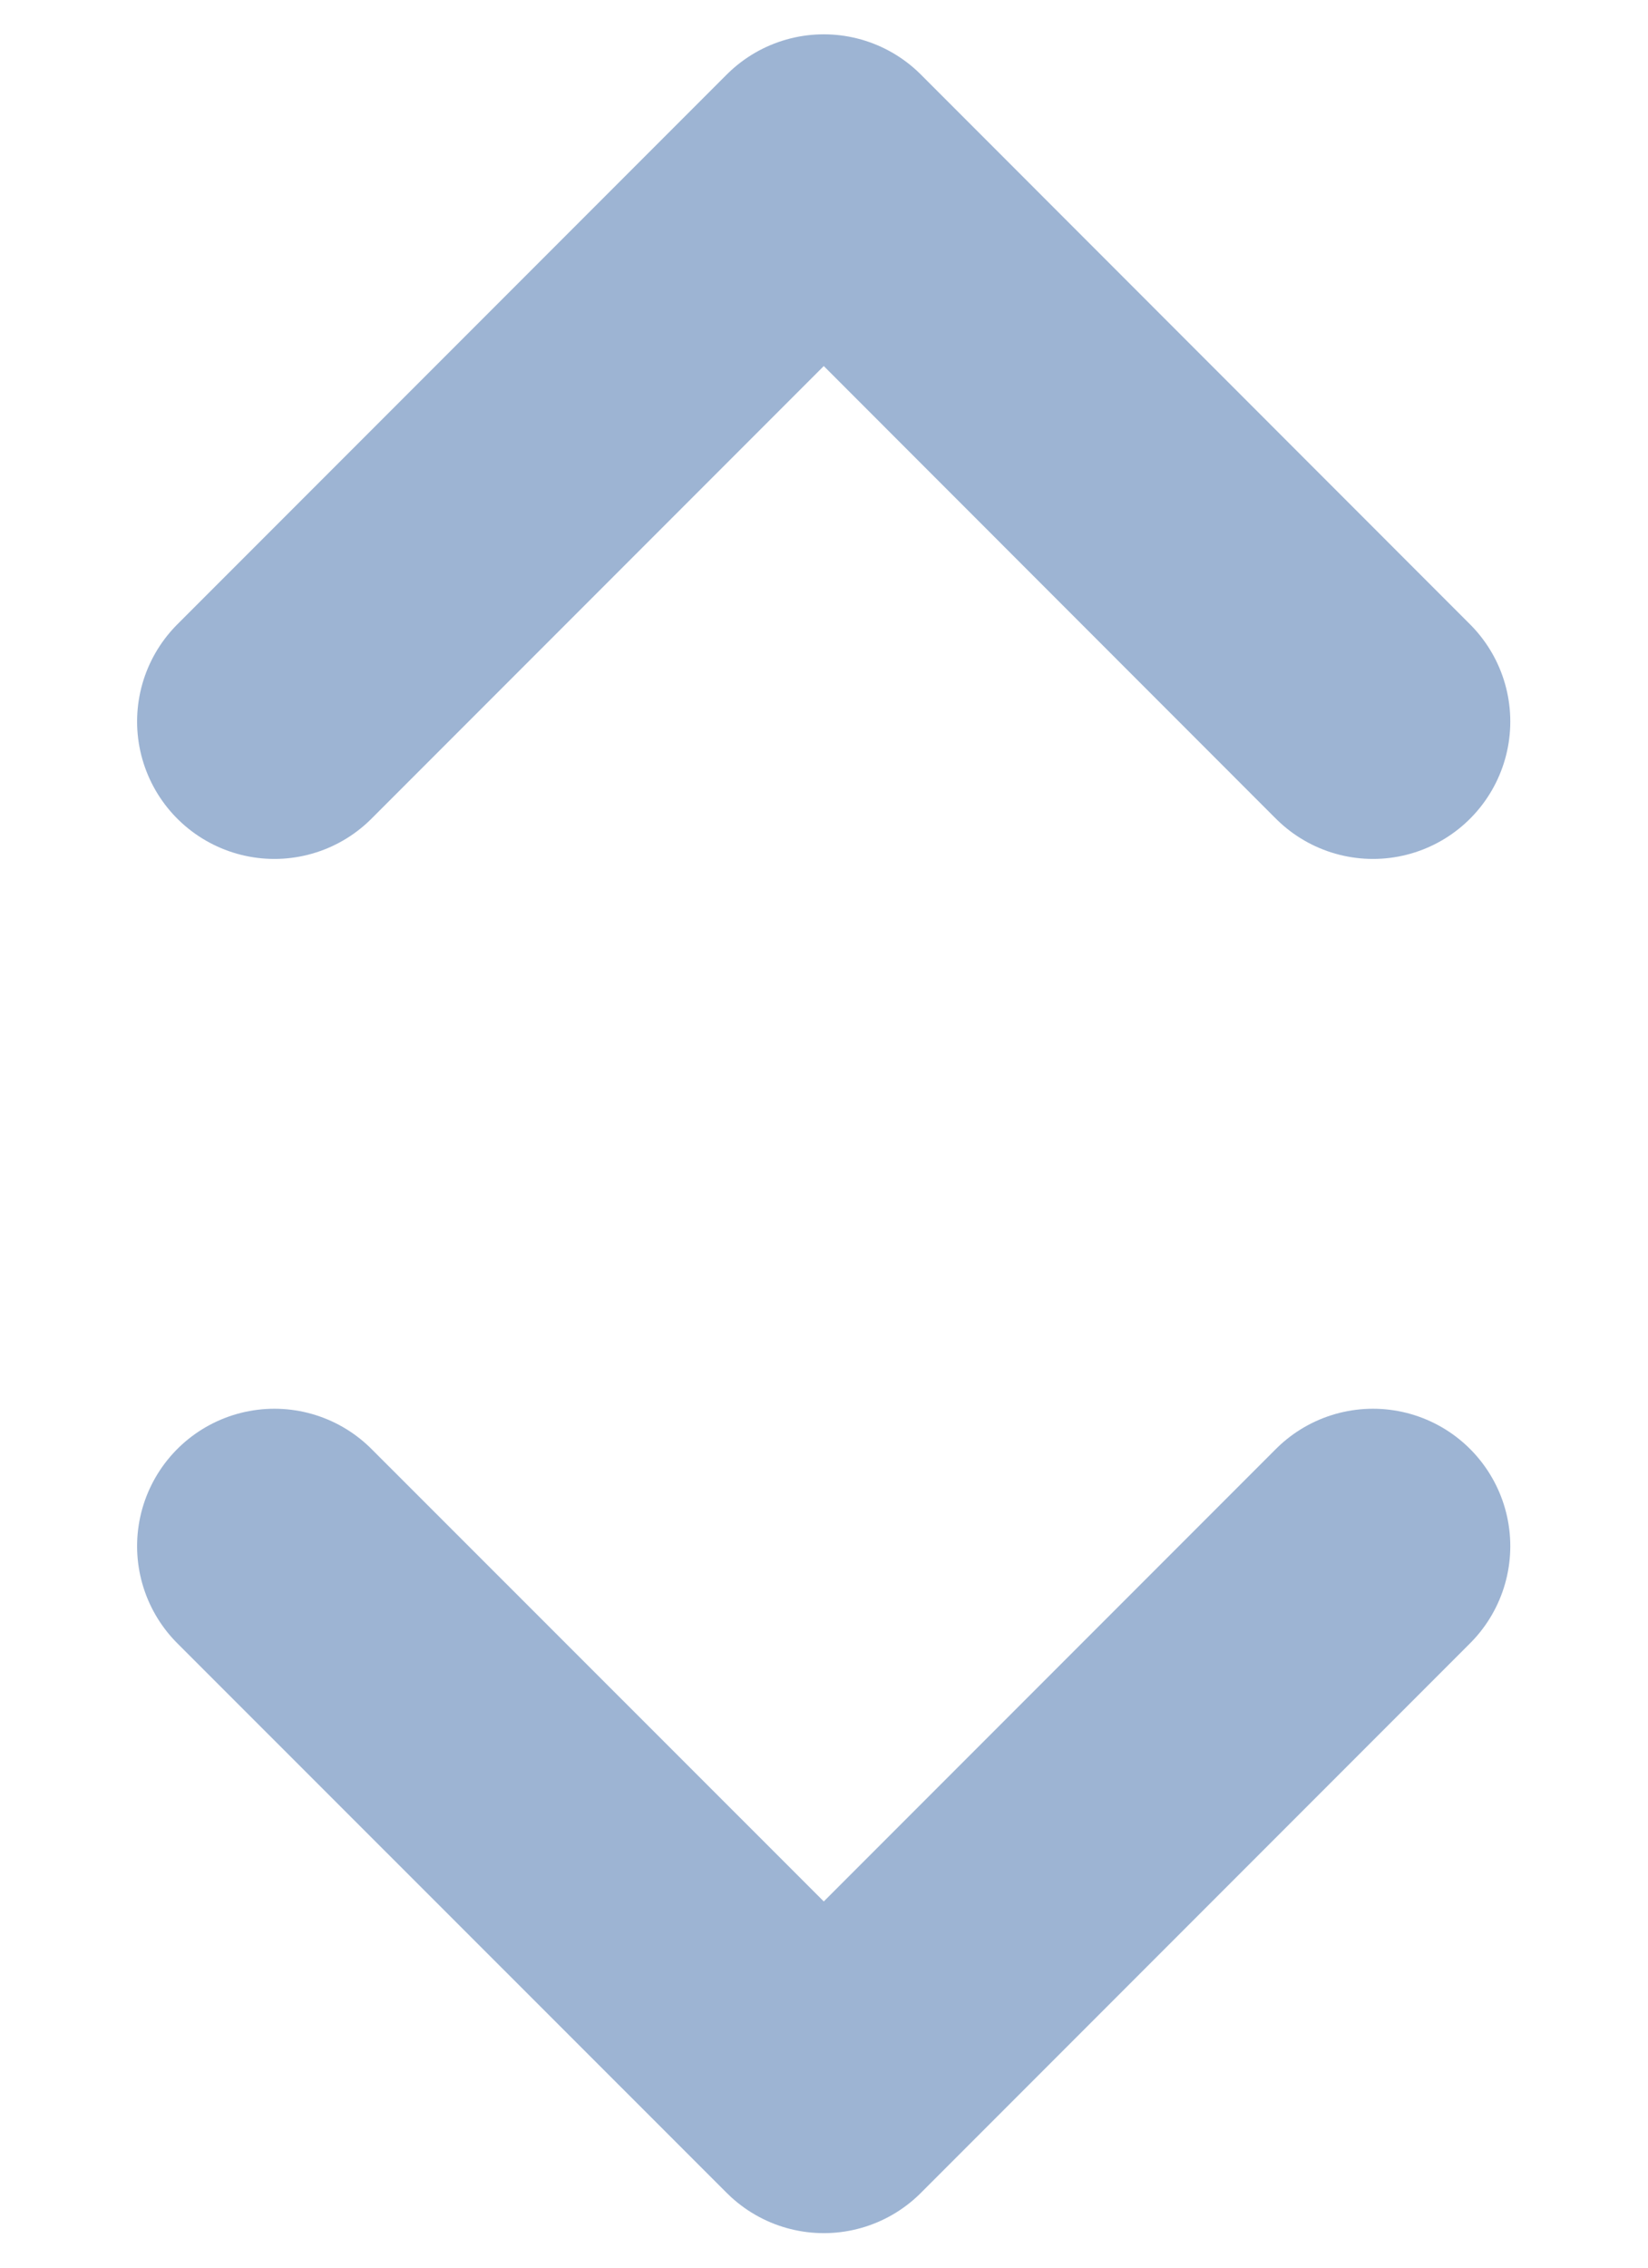
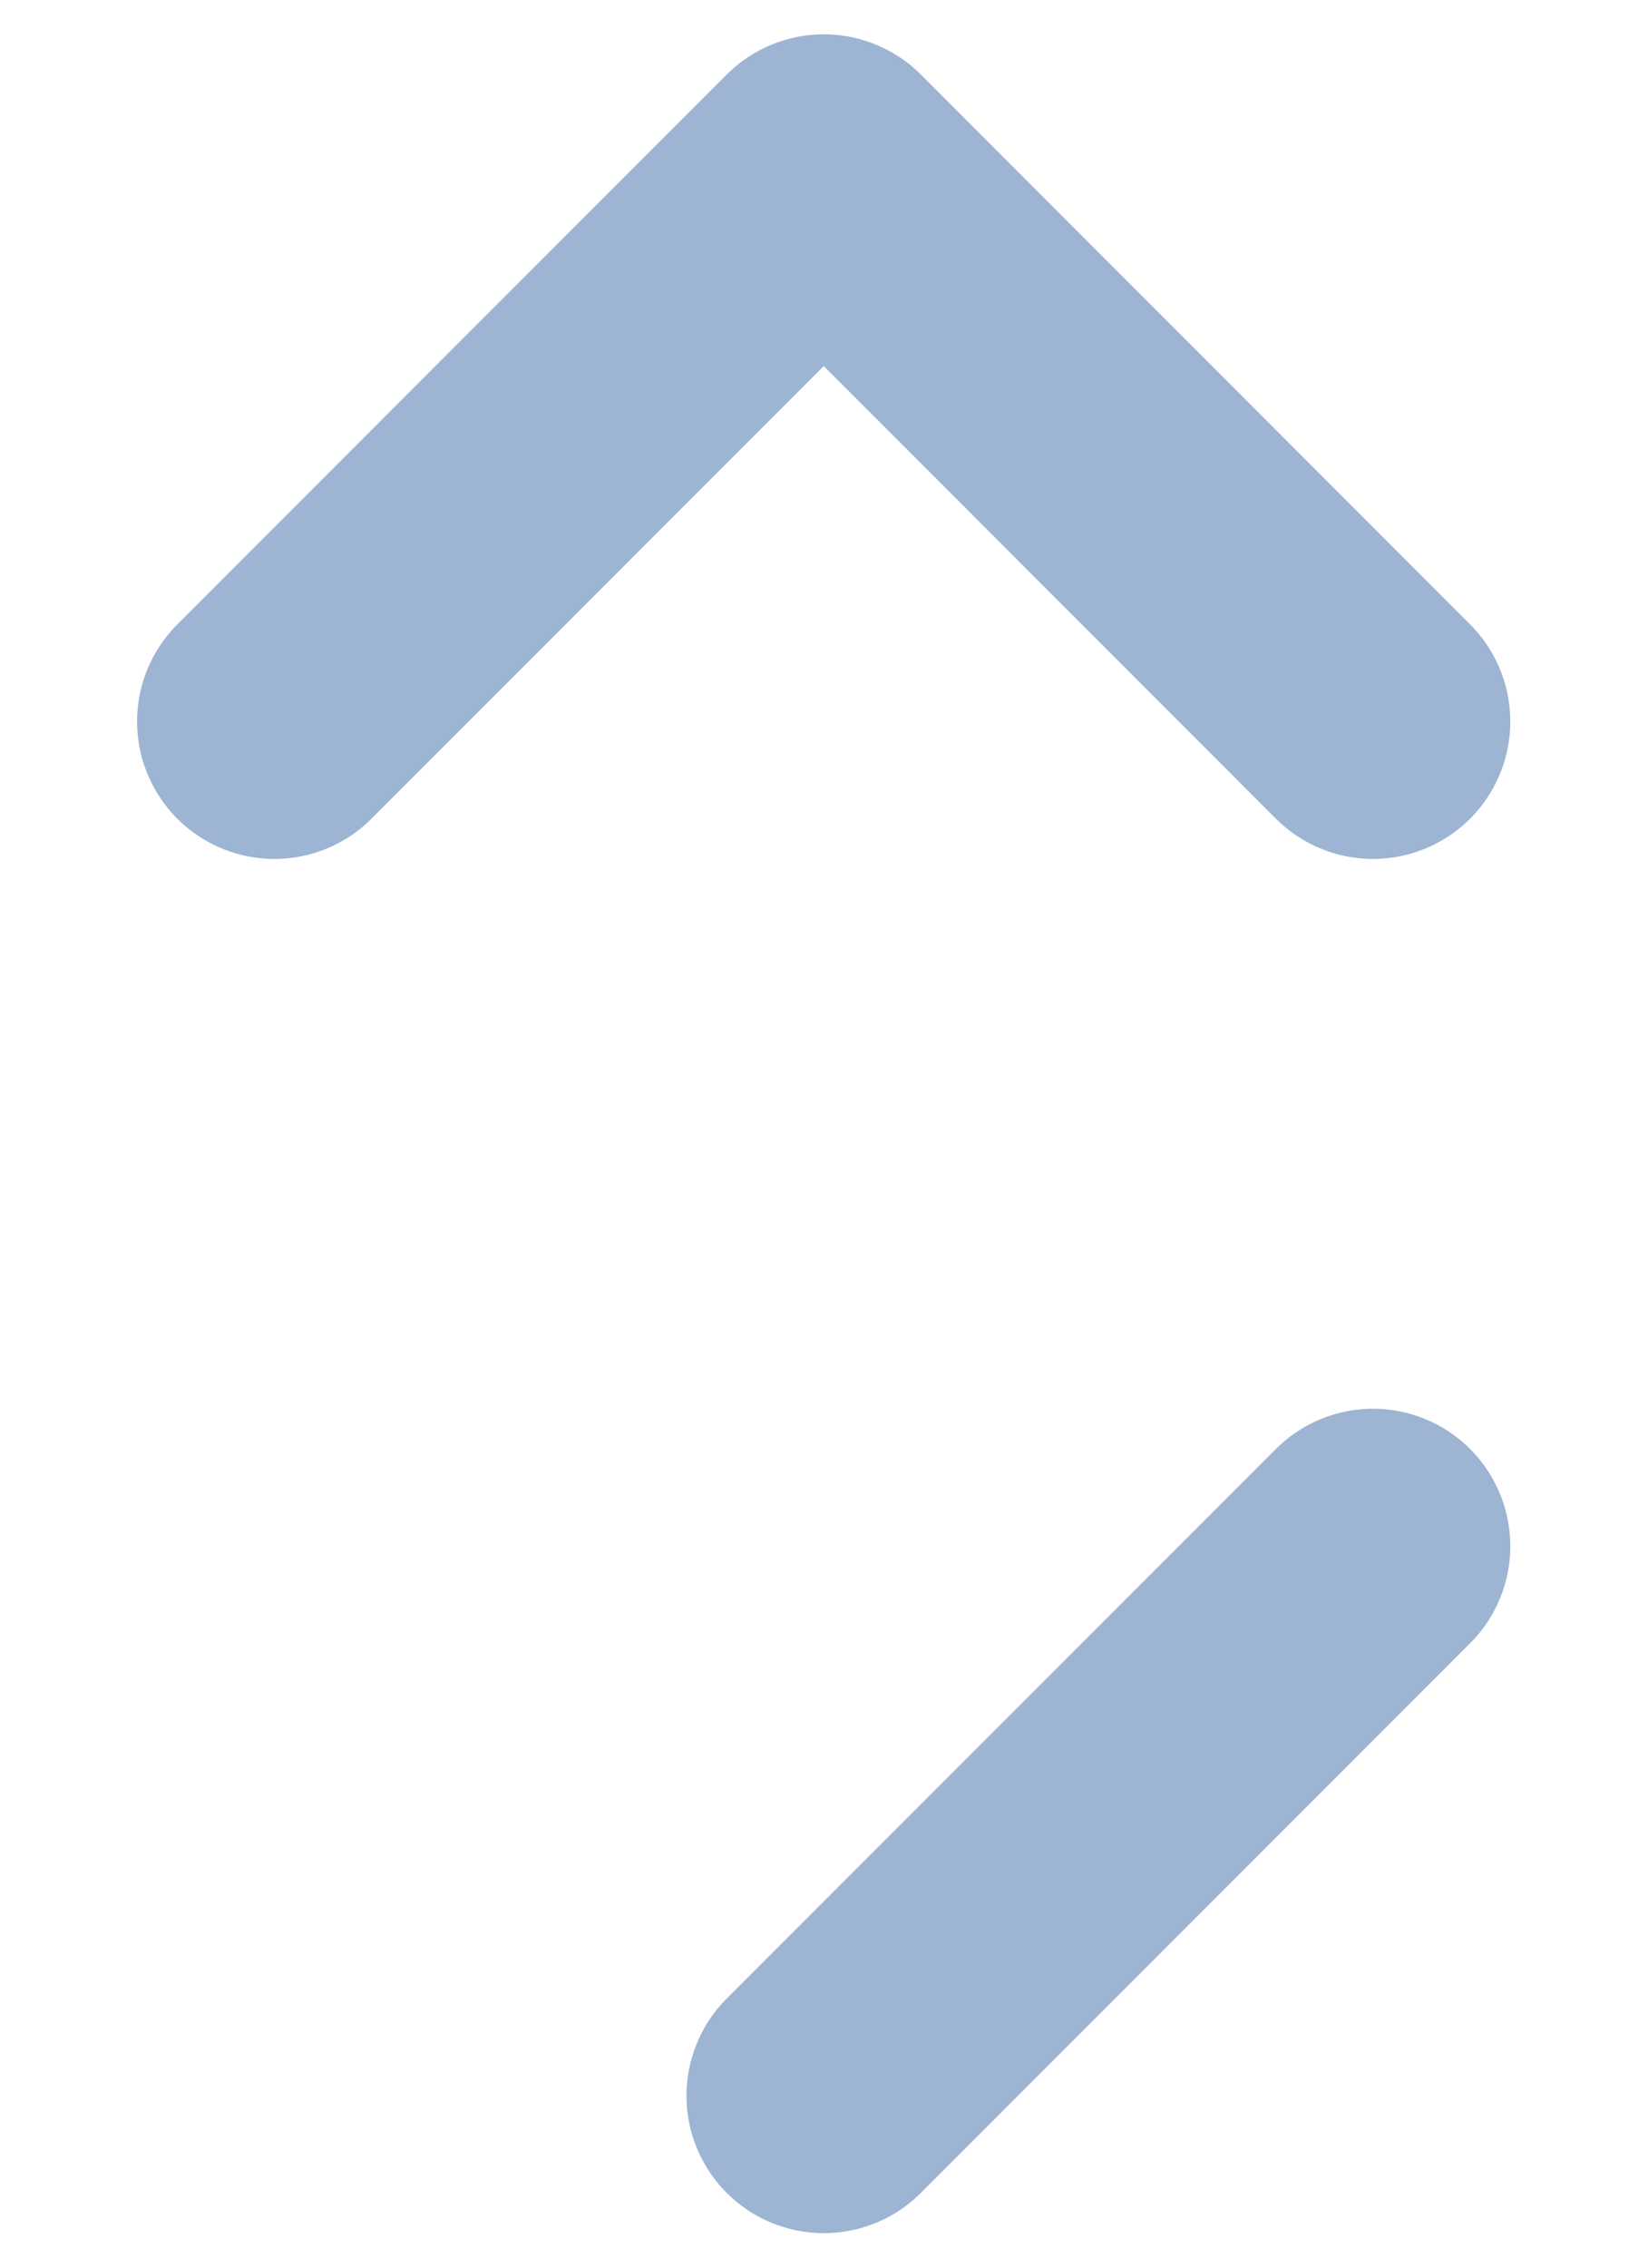
<svg xmlns="http://www.w3.org/2000/svg" width="8" height="11" viewBox="0 0 8 11" fill="none">
-   <path d="M1.332 3.5L3.999 0.833L6.665 3.5M6.665 7.5L3.999 10.166L1.332 7.5" stroke="#9DB4D3" stroke-width="1.333" stroke-linecap="round" stroke-linejoin="round" />
+   <path d="M1.332 3.5L3.999 0.833L6.665 3.5M6.665 7.5L3.999 10.166" stroke="#9DB4D3" stroke-width="1.333" stroke-linecap="round" stroke-linejoin="round" />
</svg>